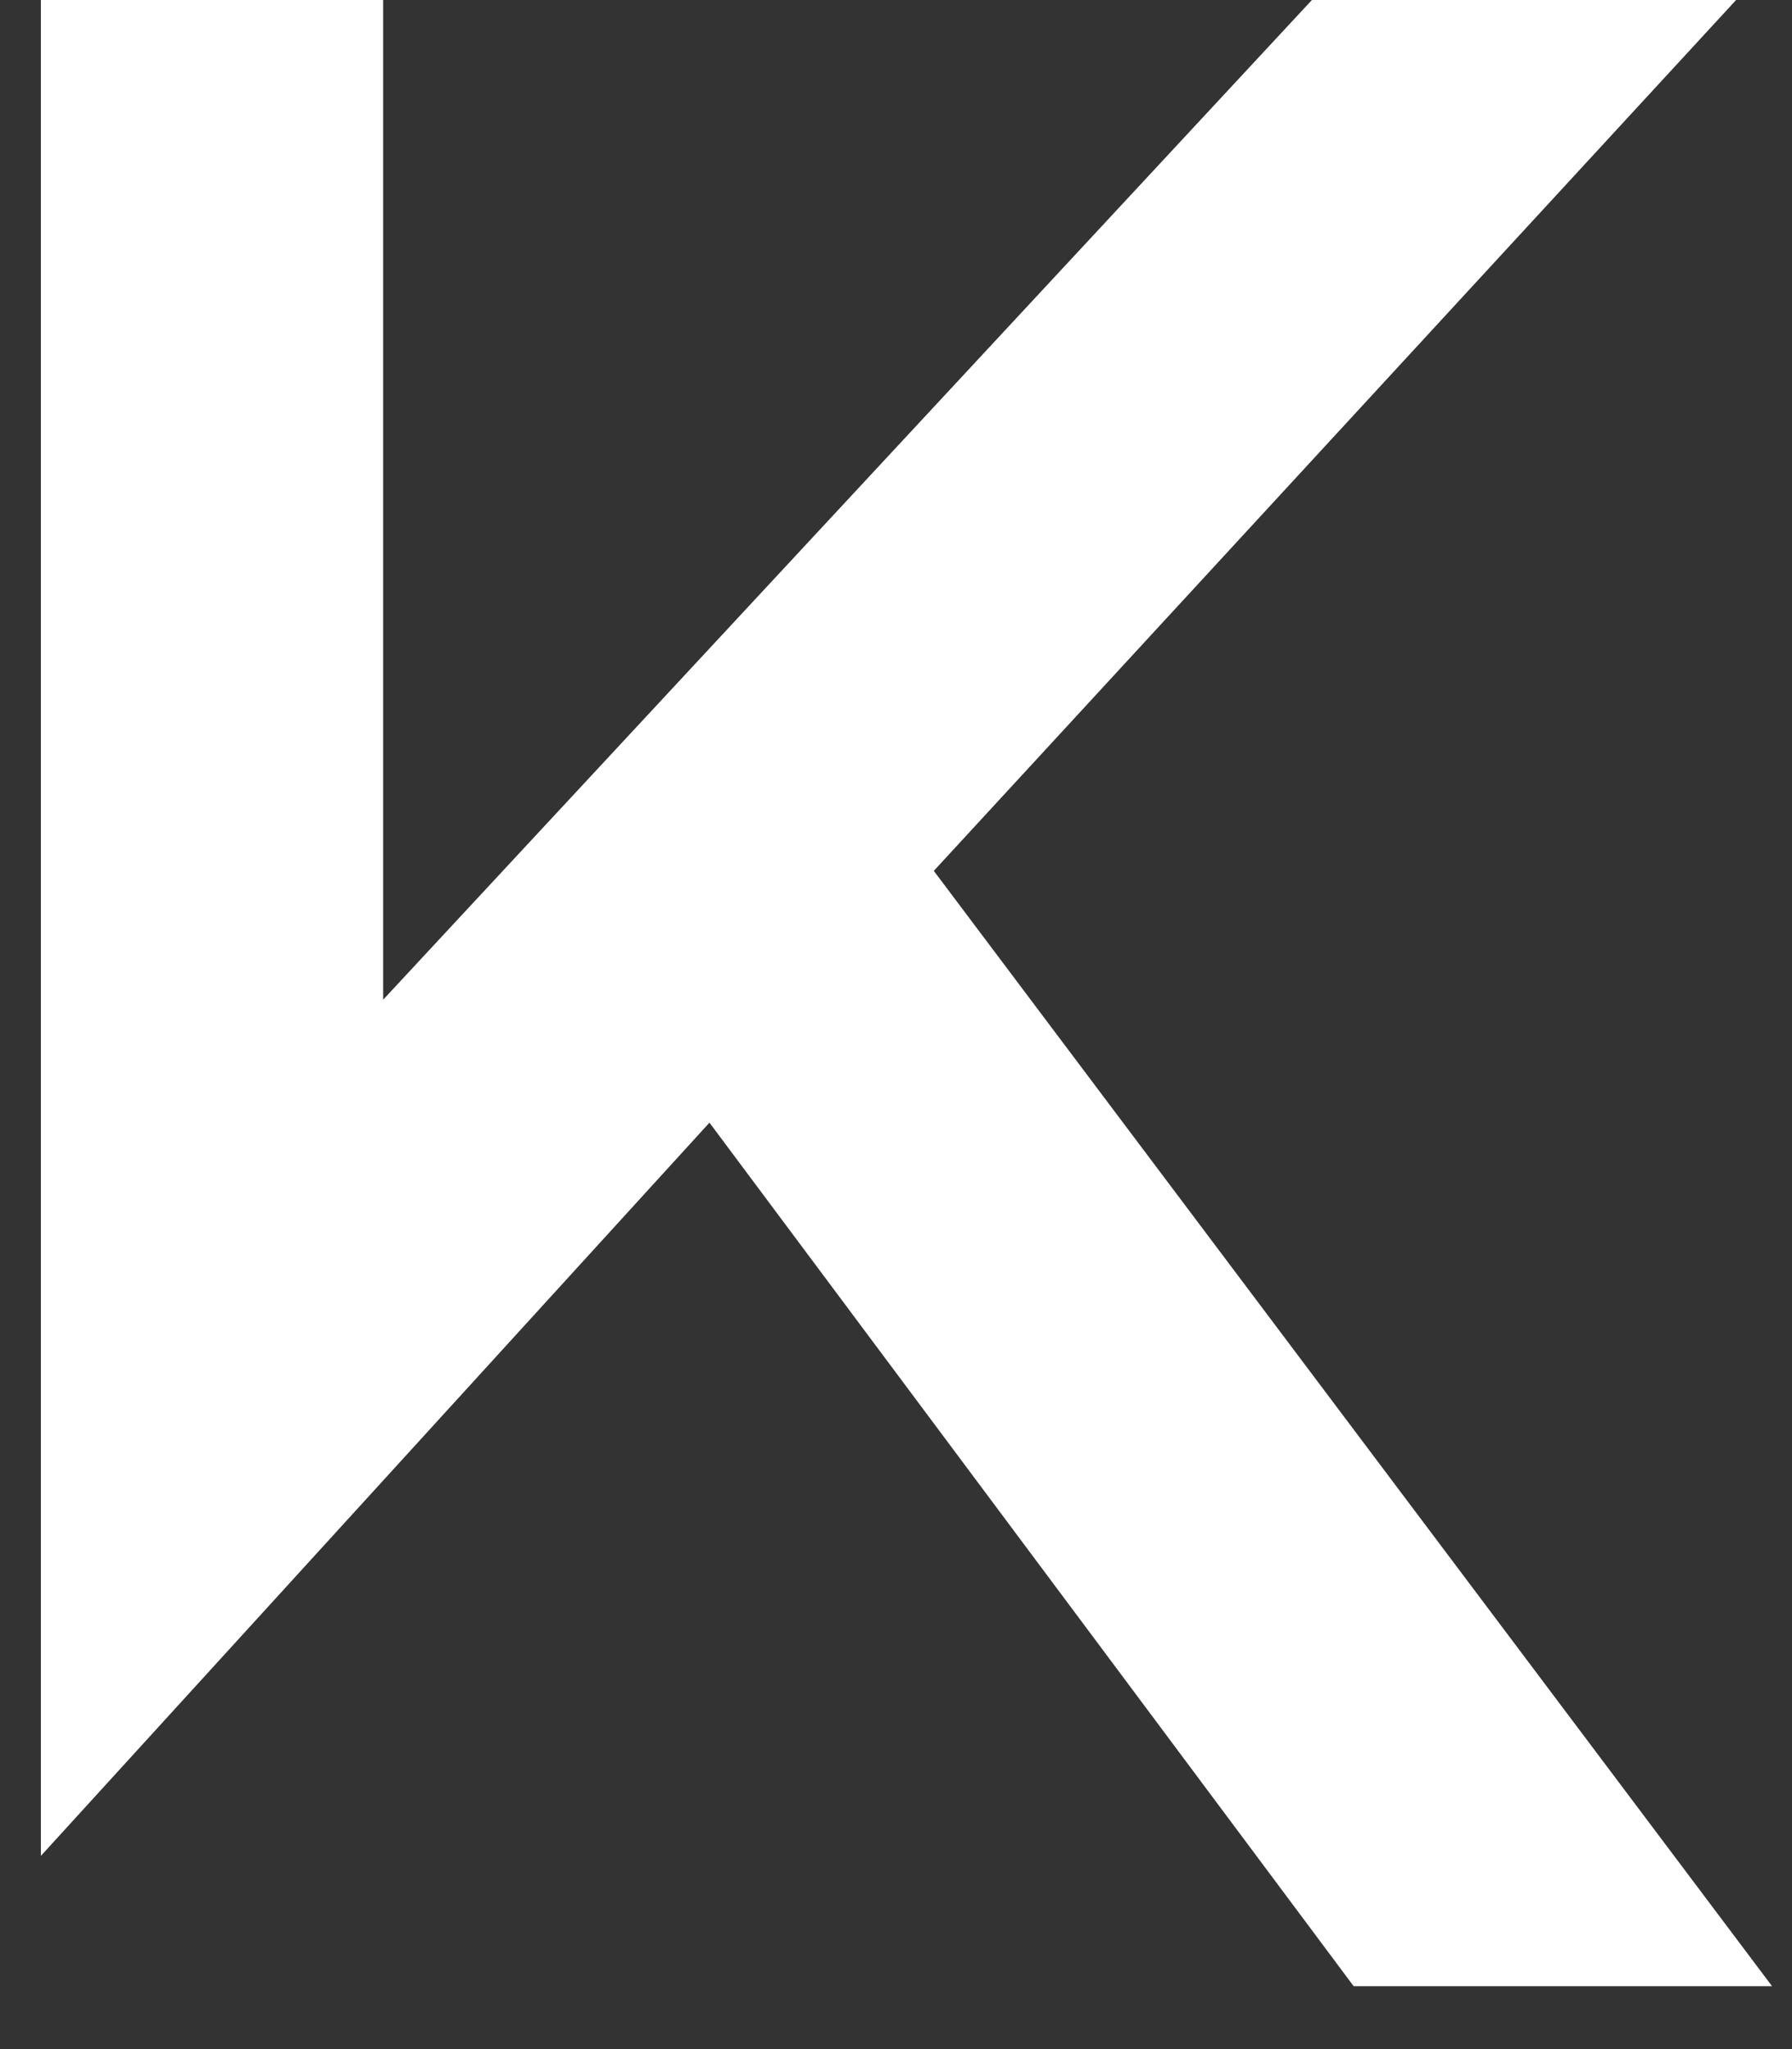
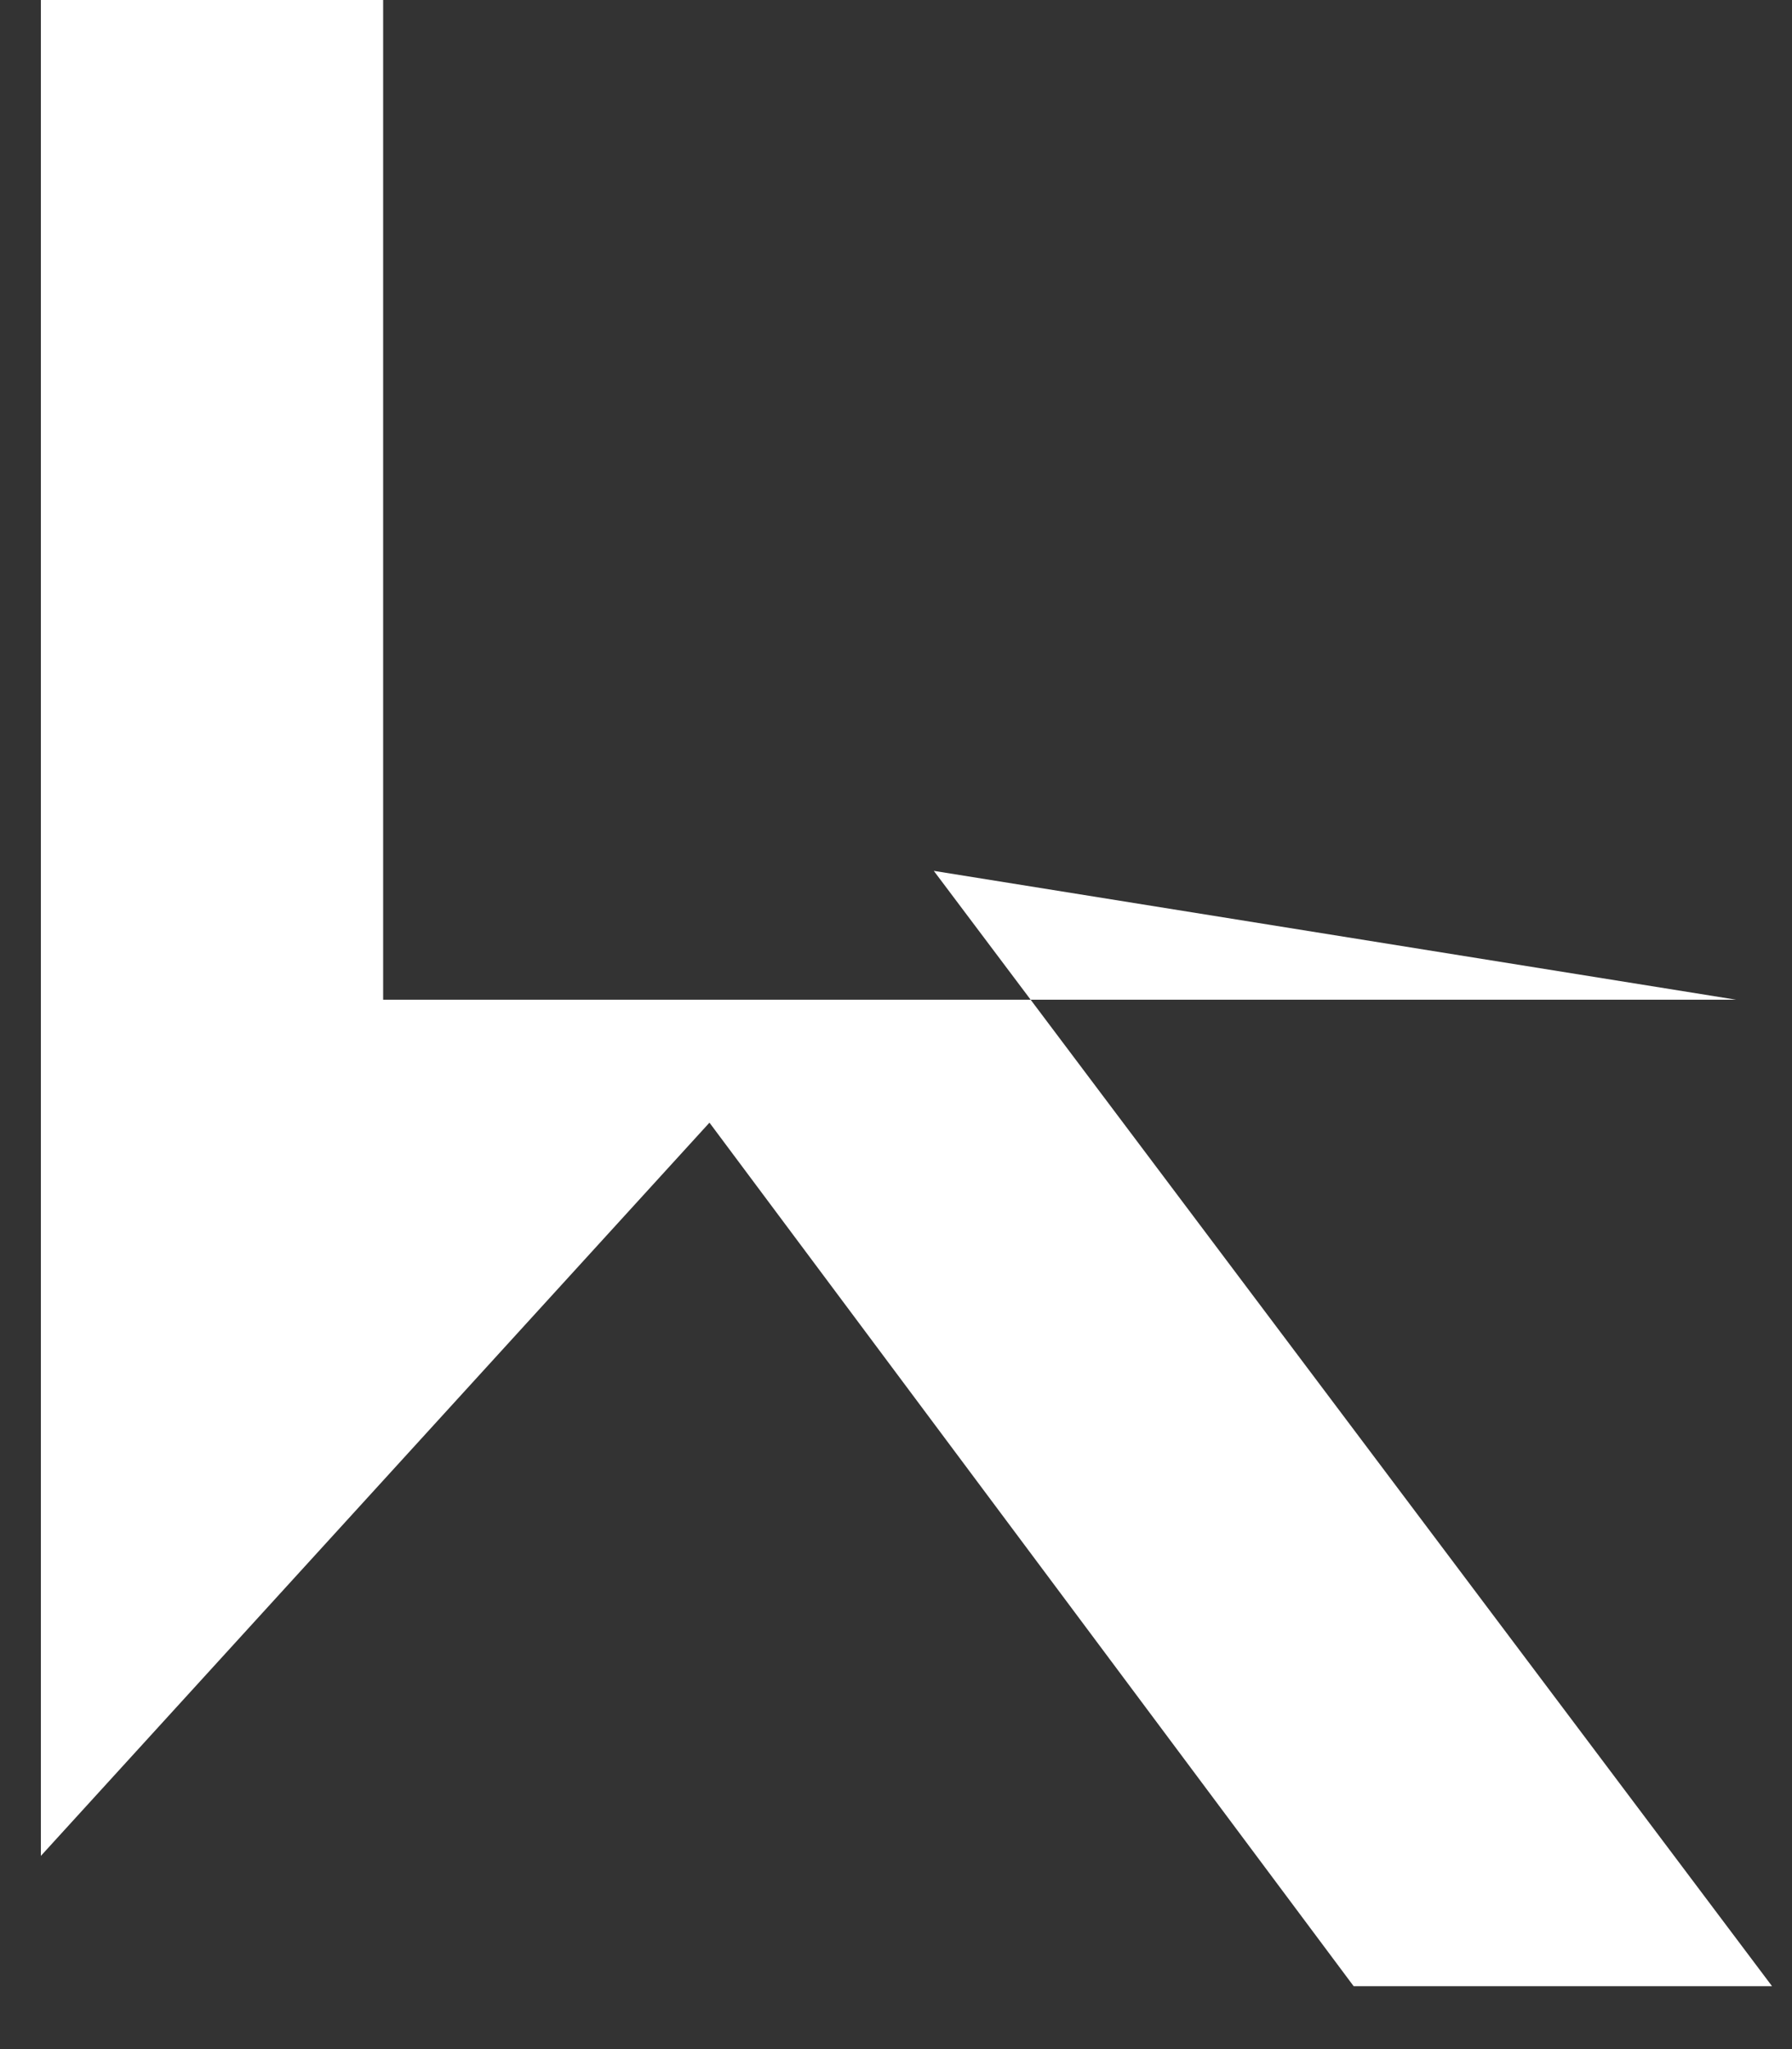
<svg xmlns="http://www.w3.org/2000/svg" width="21" height="24" viewBox="0 0 21 24" fill="none">
  <rect x="0" y="0" width="21" height="24" fill="#333333" stroke="none" />
-   <path d="M0.479 21.737V0H4.49V11.709L15.374 0H20.345L10.943 10.2L20.766 23.263H15.863L8.314 13.149" fill="white" />
+   <path d="M0.479 21.737V0H4.49V11.709H20.345L10.943 10.2L20.766 23.263H15.863L8.314 13.149" fill="white" />
</svg>